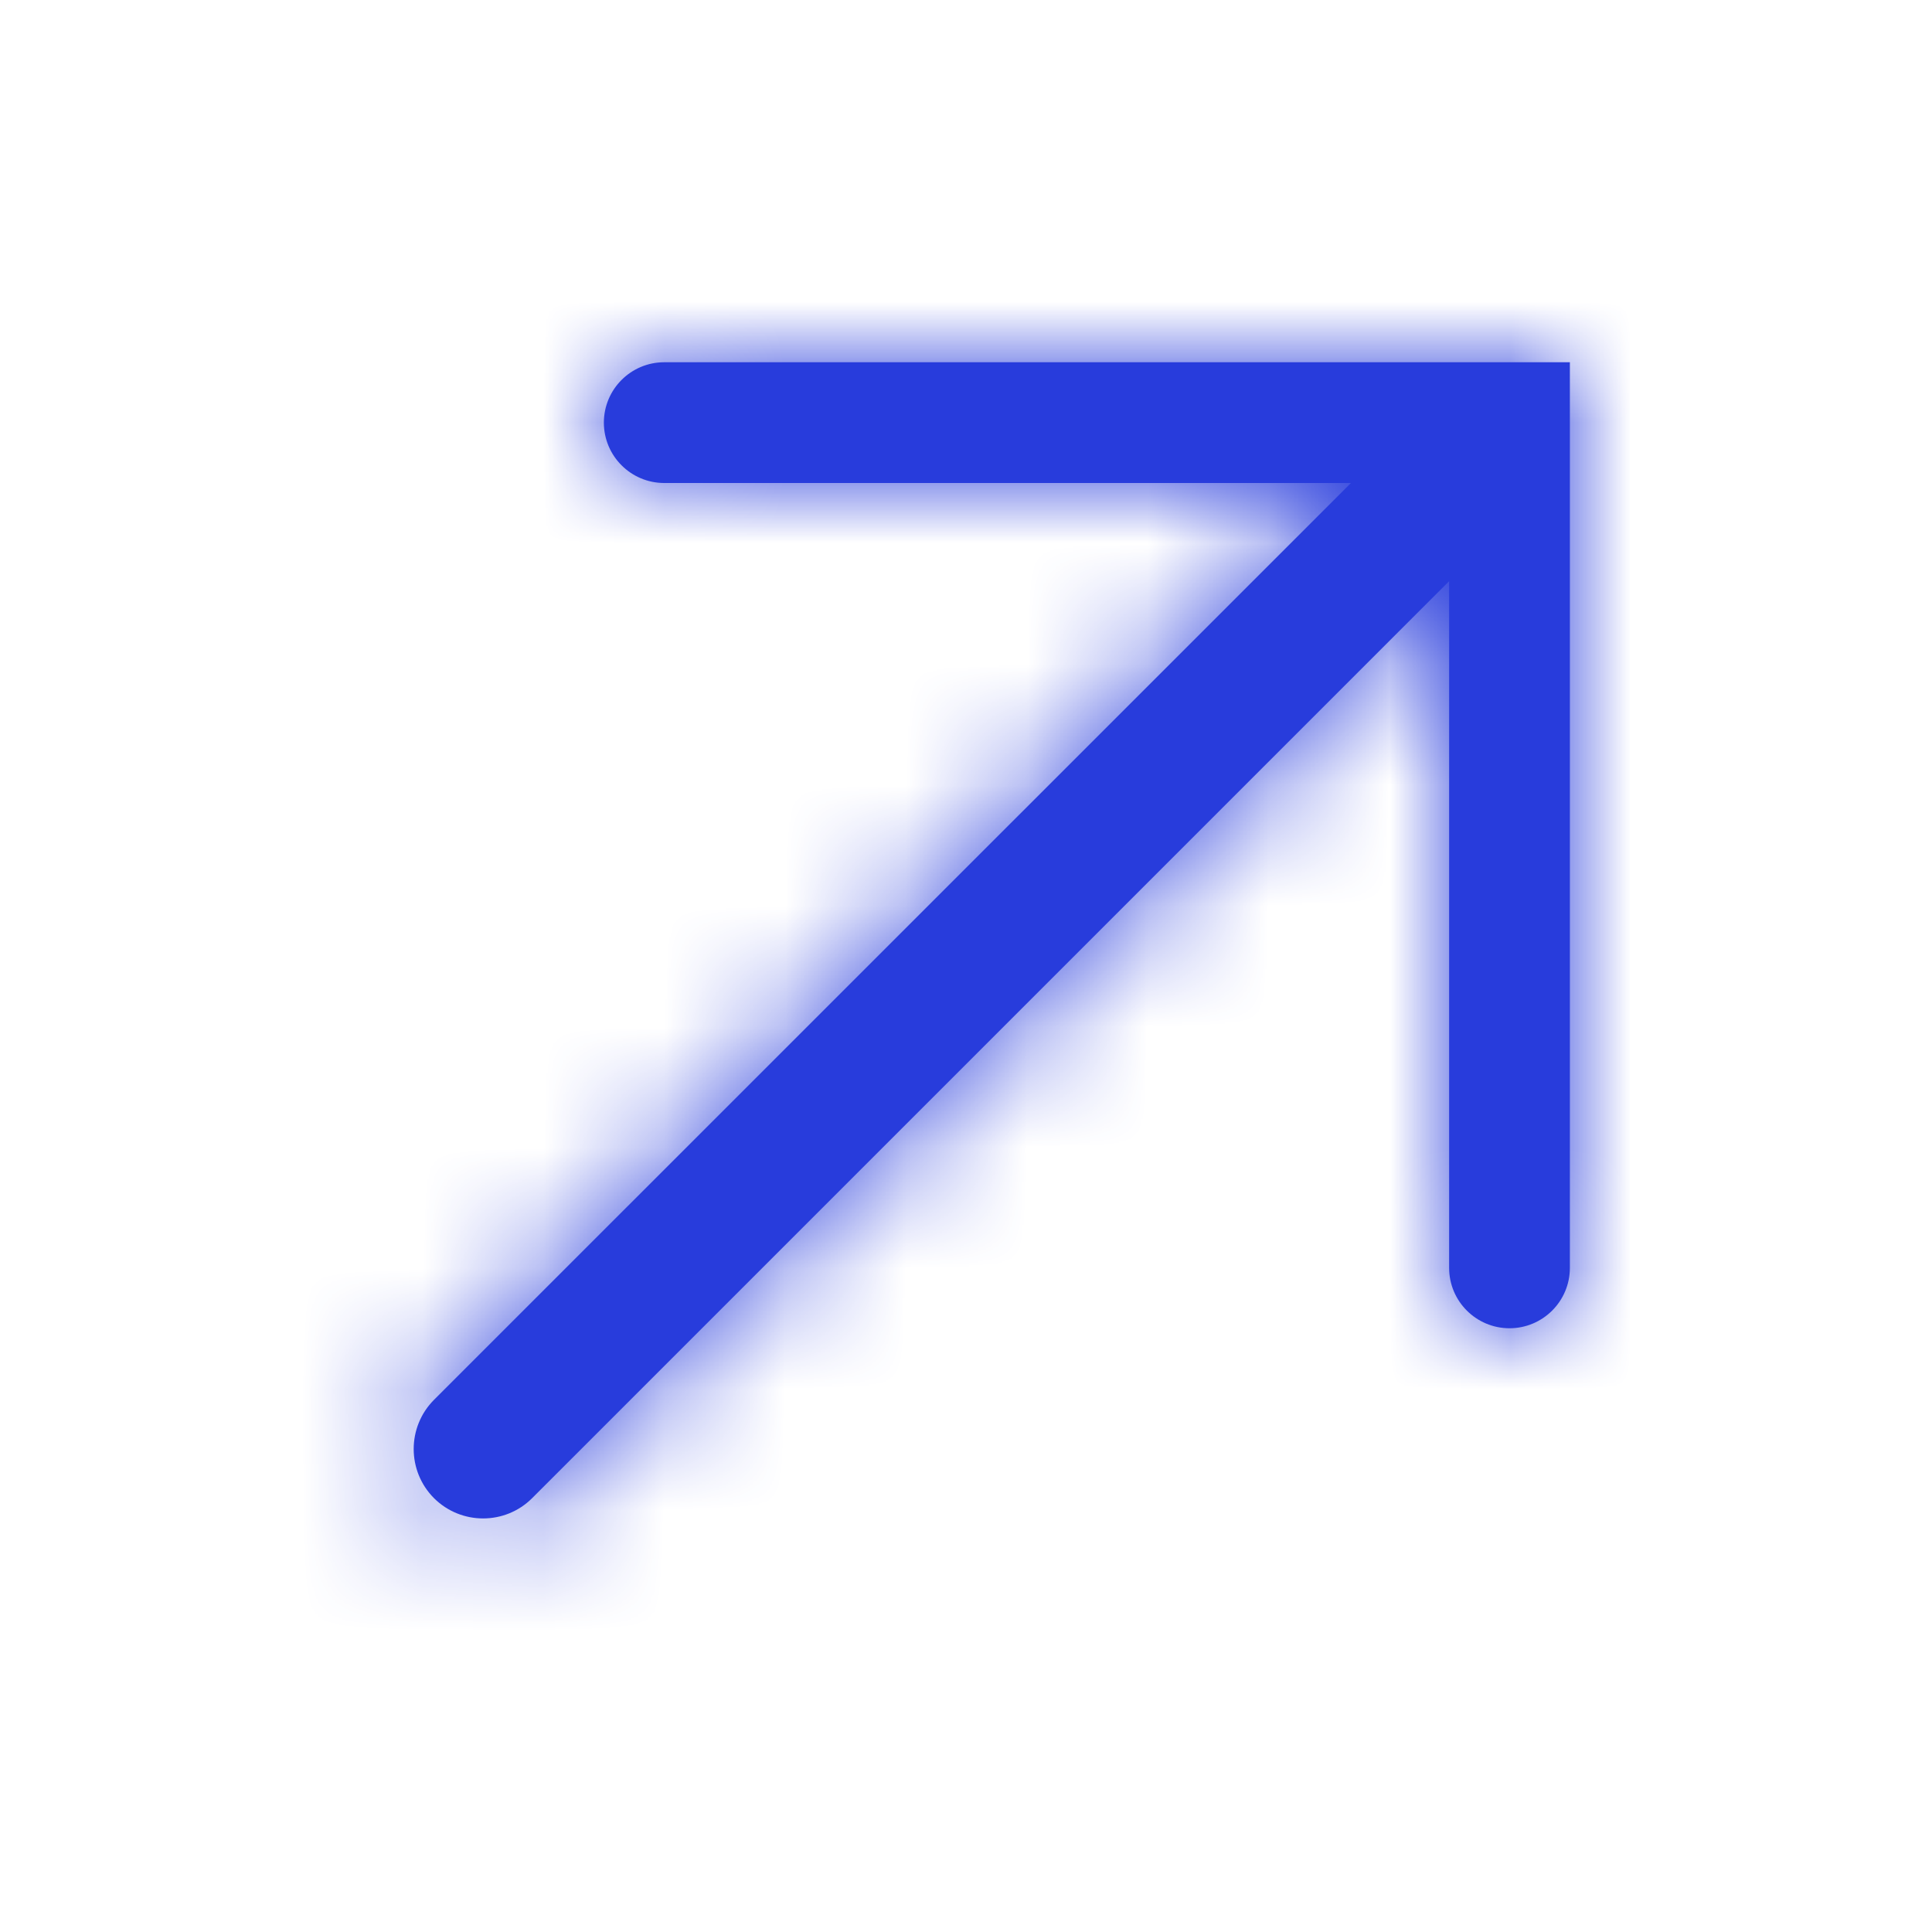
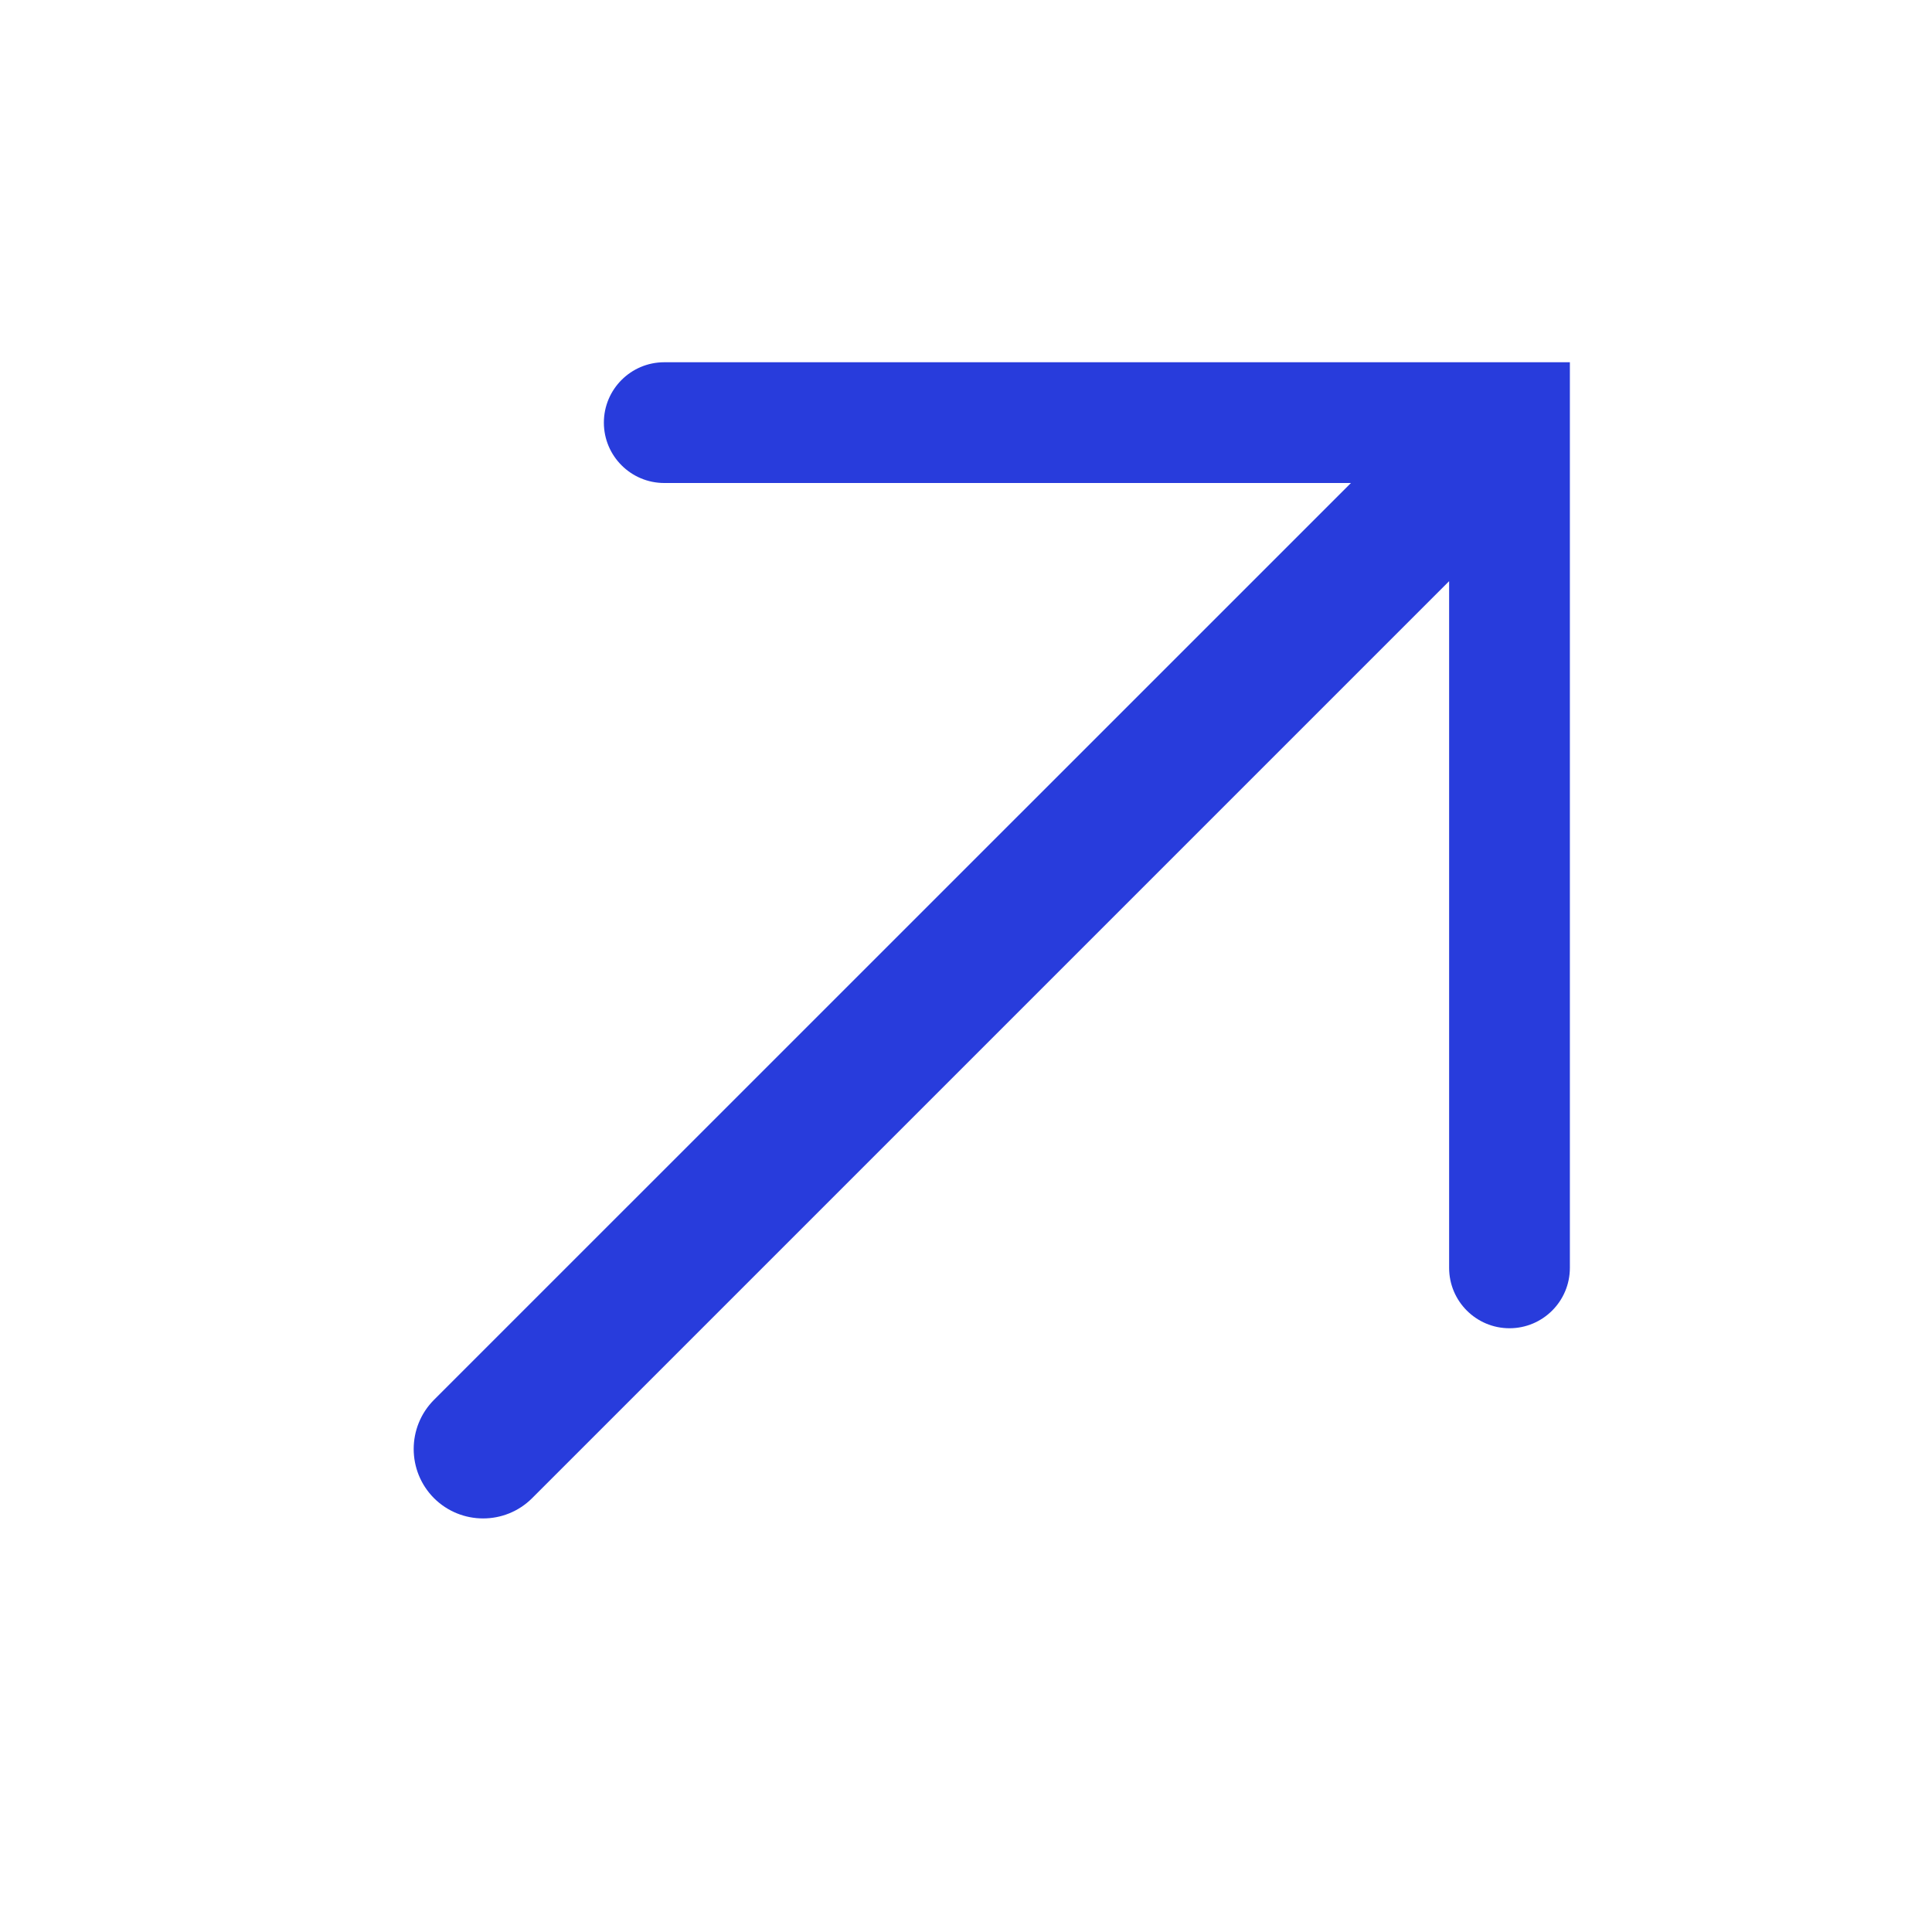
<svg xmlns="http://www.w3.org/2000/svg" width="16" height="16" viewBox="0 0 16 16" fill="none">
-   <path fill-rule="evenodd" clip-rule="evenodd" d="M5.001 3.5C5.001 3.776 5.225 4 5.501 4H11.188L3.594 11.593C3.37 11.818 3.37 12.182 3.594 12.407C3.819 12.631 4.183 12.631 4.407 12.407L12.001 4.813V10.5C12.001 10.776 12.225 11 12.501 11C12.777 11 13.001 10.776 13.001 10.5V3H5.501C5.225 3 5.001 3.224 5.001 3.5Z" fill="#283CDC" />
+   <path fill-rule="evenodd" clip-rule="evenodd" d="M5.001 3.5C5.001 3.776 5.225 4 5.501 4H11.188L3.594 11.593C3.37 11.818 3.37 12.182 3.594 12.407C3.819 12.631 4.183 12.631 4.407 12.407L12.001 4.813V10.5C12.001 10.776 12.225 11 12.501 11C12.777 11 13.001 10.776 13.001 10.5V3H5.501C5.225 3 5.001 3.224 5.001 3.5" fill="#283CDC" />
  <mask id="mask0_2847_45373" style="mask-type:alpha" maskUnits="userSpaceOnUse" x="3" y="3" width="10" height="10">
    <path fill-rule="evenodd" clip-rule="evenodd" d="M5.001 3.5C5.001 3.776 5.225 4 5.501 4H11.188L3.594 11.593C3.37 11.818 3.37 12.182 3.594 12.407C3.819 12.631 4.183 12.631 4.407 12.407L12.001 4.813V10.5C12.001 10.776 12.225 11 12.501 11C12.777 11 13.001 10.776 13.001 10.5V3H5.501C5.225 3 5.001 3.224 5.001 3.5Z" fill="white" />
  </mask>
  <g mask="url(#mask0_2847_45373)">
-     <rect width="16" height="16" fill="#283CDC" />
-   </g>
+     </g>
</svg>